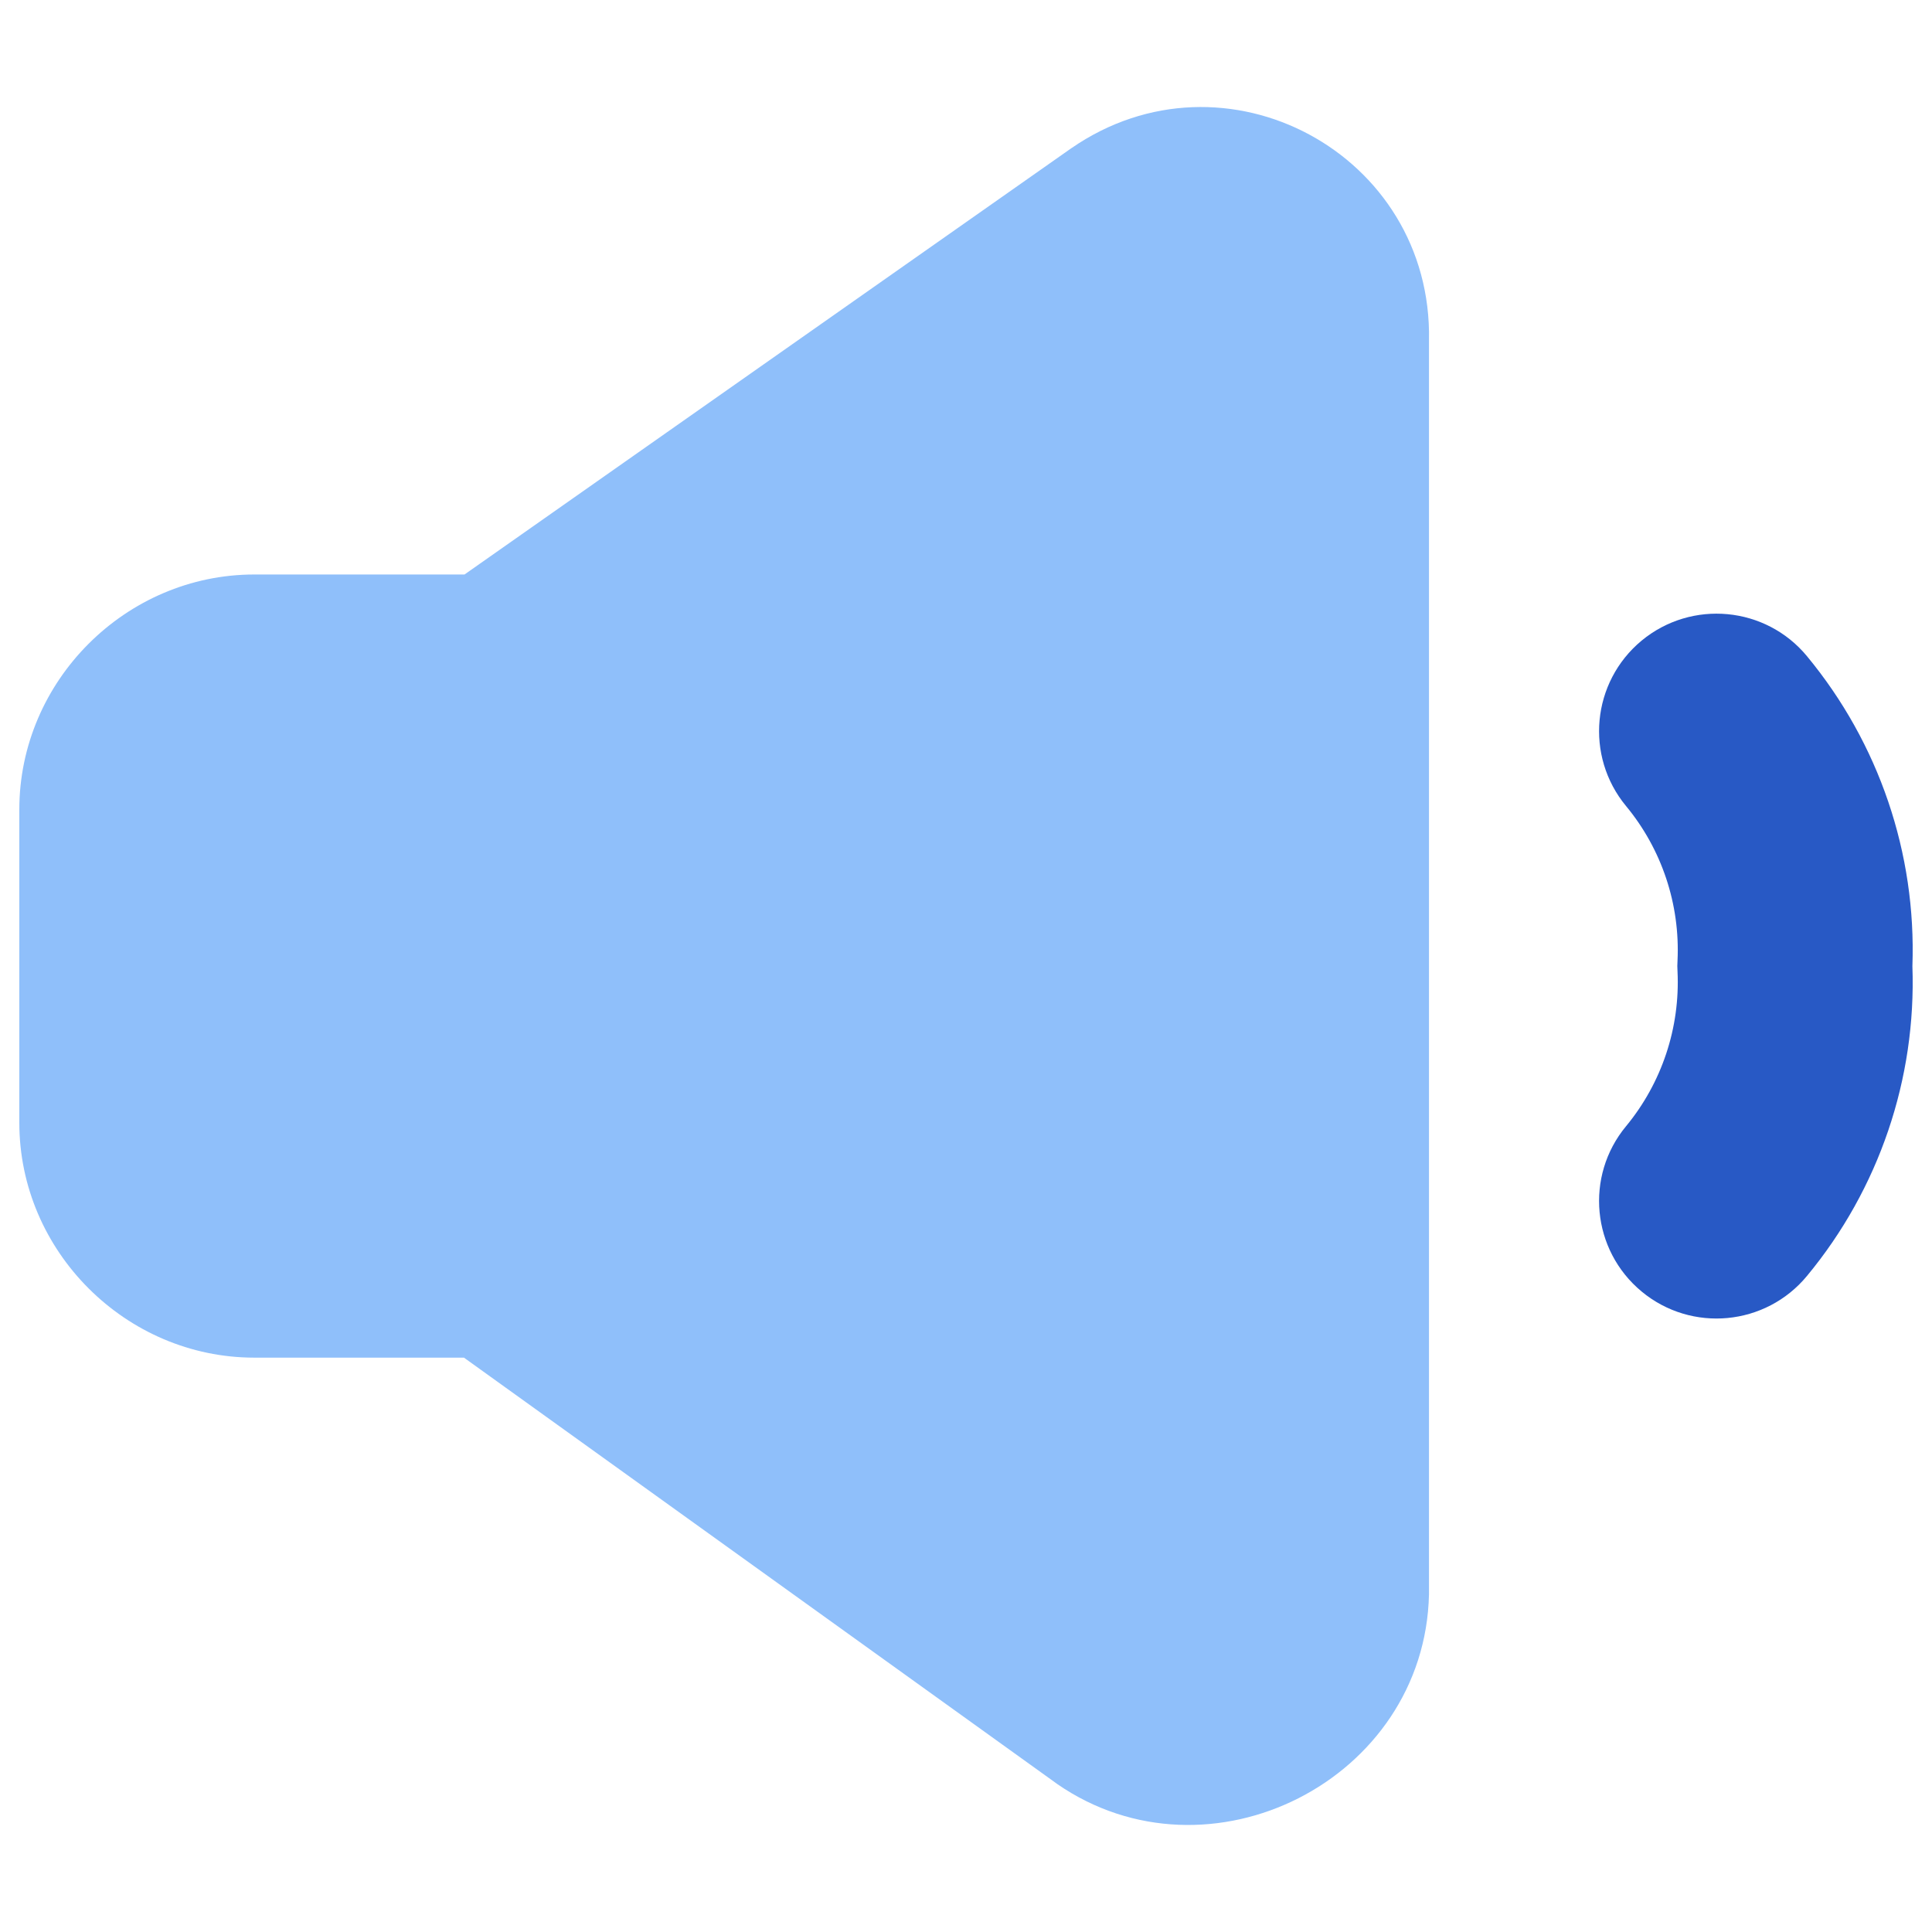
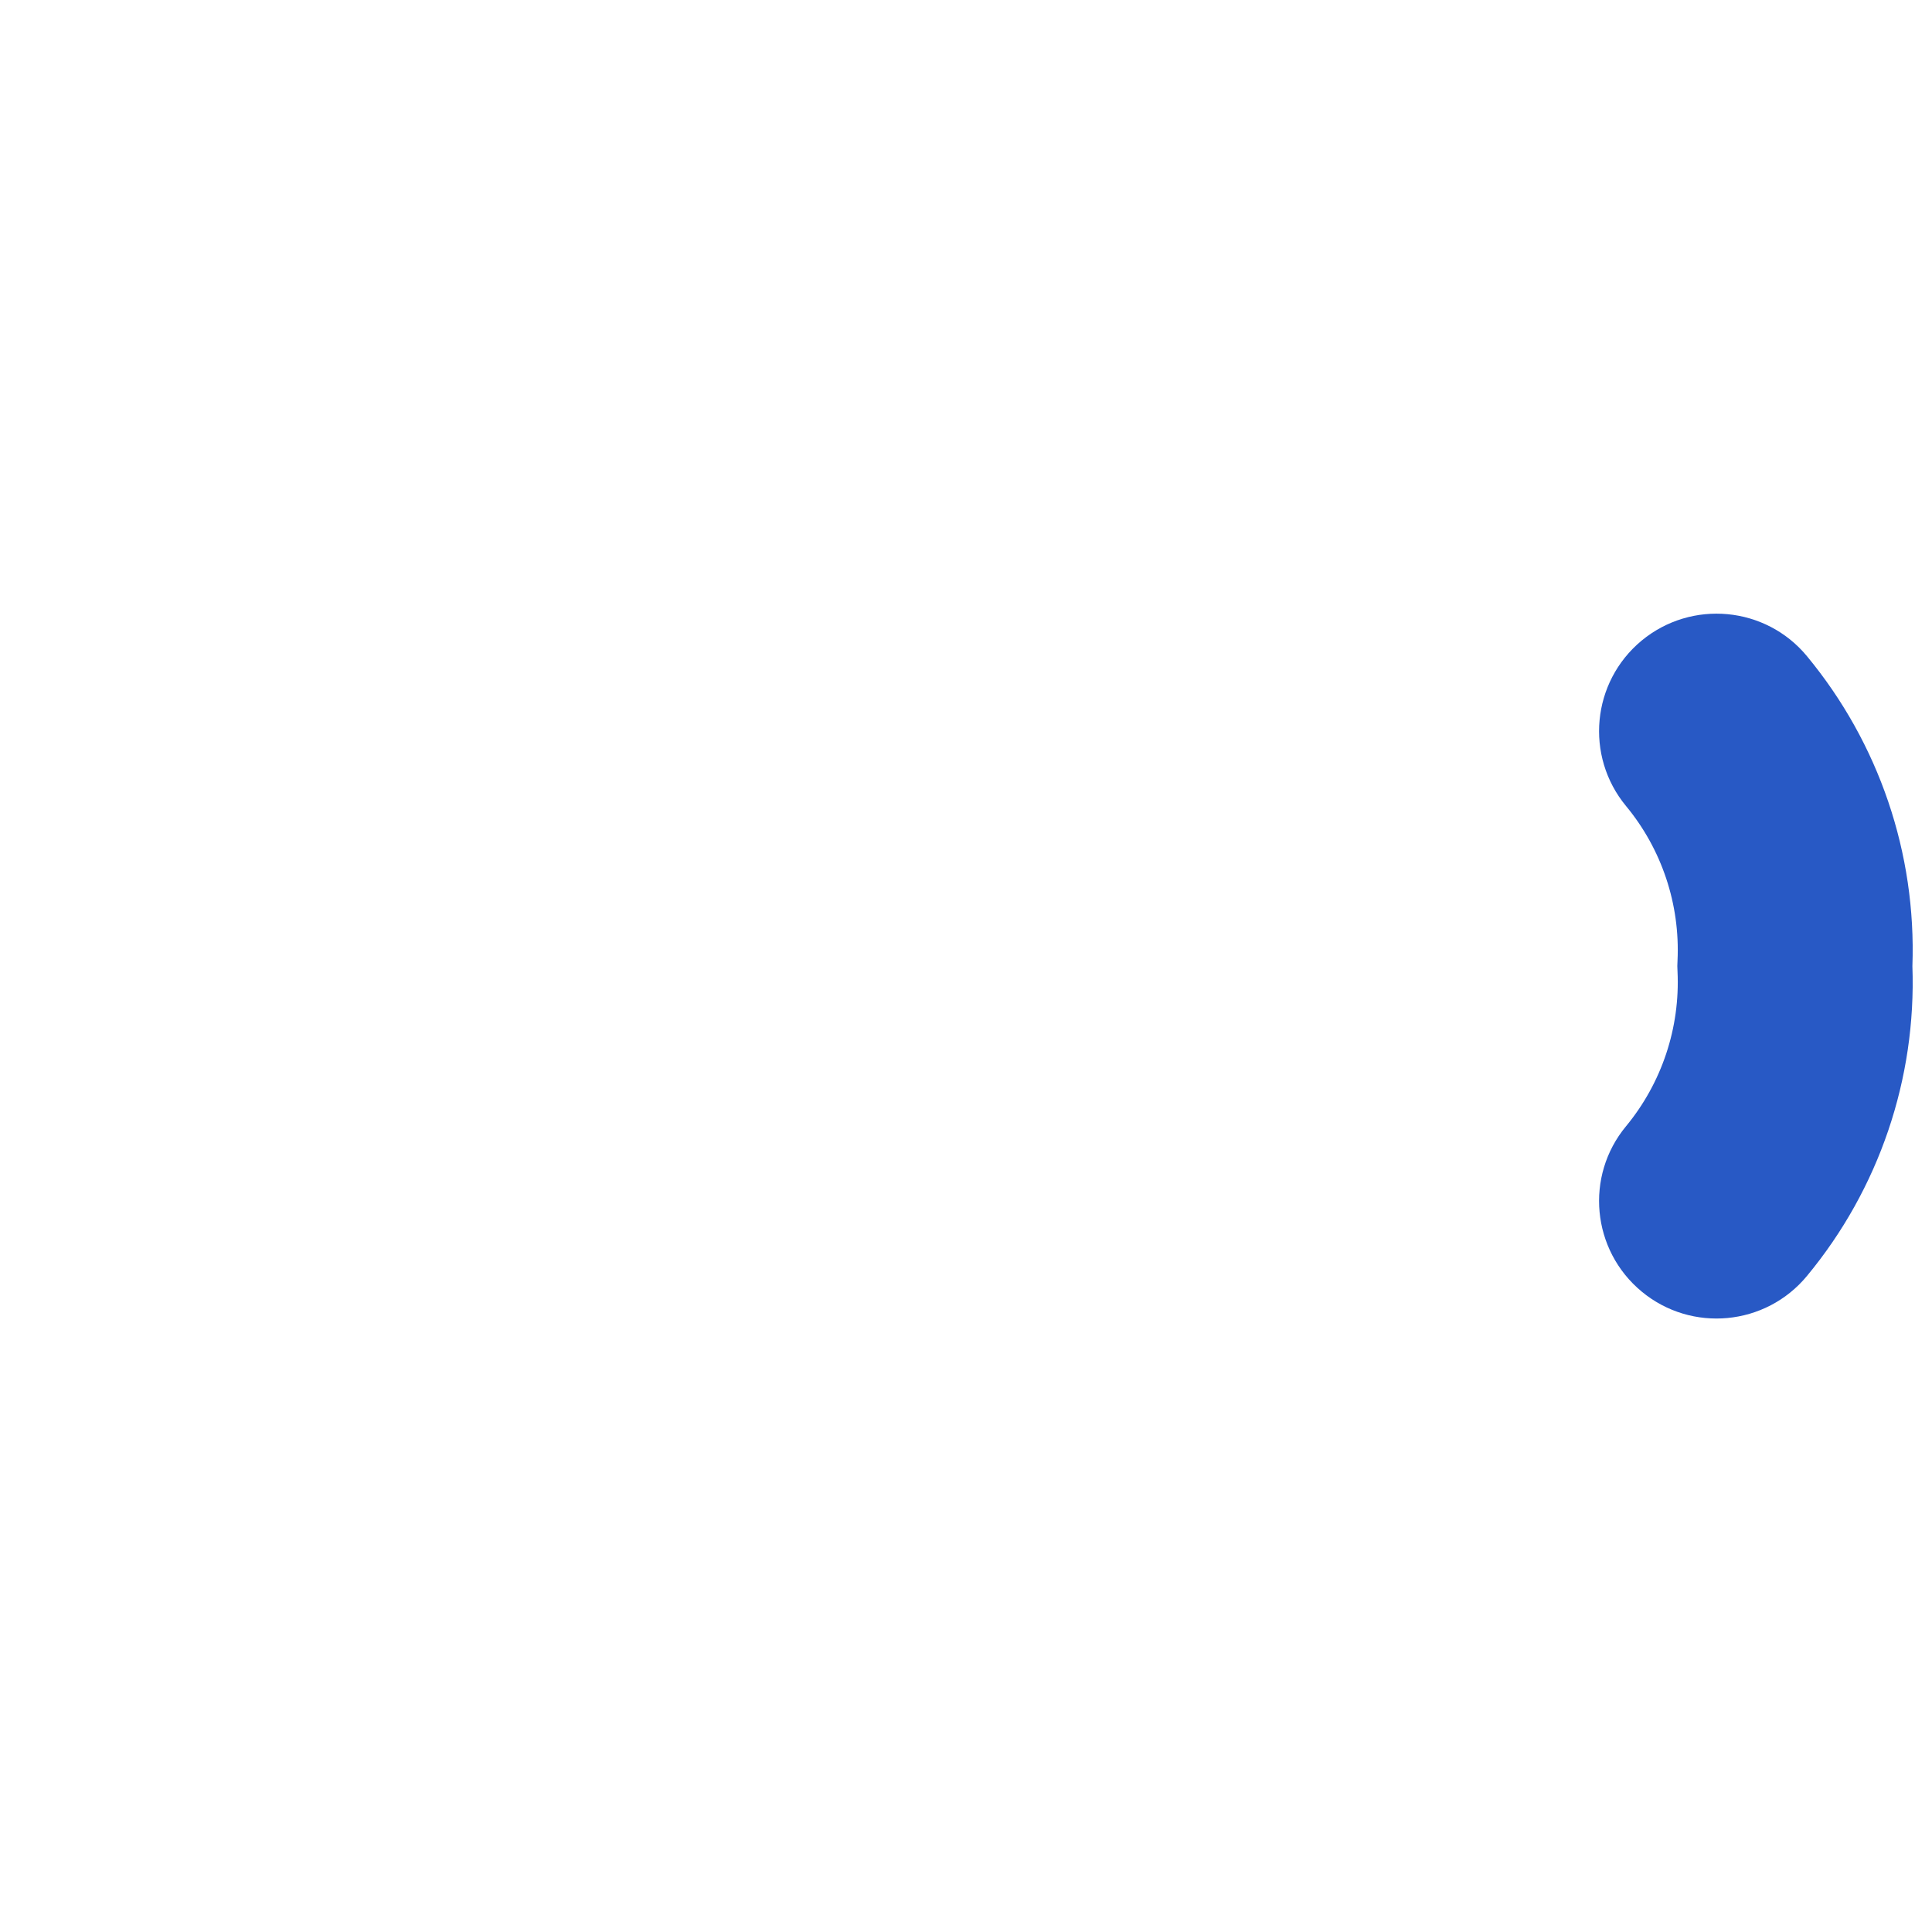
<svg xmlns="http://www.w3.org/2000/svg" fill="none" viewBox="0 0 14 14" id="Volume-Level-Low--Streamline-Core">
  <desc>Volume Level Low Streamline Icon: https://streamlinehq.com</desc>
  <g id="volume-level-low--volume-speaker-lower-down-control-music-low-audio-entertainment">
    <path id="Vector (Stroke)" fill="#2859c5" fill-rule="evenodd" d="M11.896 4.642C12.258 4.343 12.795 4.393 13.094 4.755C13.616 5.386 13.887 6.184 13.858 7.001C13.887 7.817 13.616 8.616 13.094 9.246C12.795 9.608 12.258 9.659 11.896 9.359C11.534 9.059 11.483 8.523 11.783 8.161C12.042 7.847 12.175 7.448 12.156 7.041C12.154 7.014 12.154 6.987 12.156 6.96C12.175 6.553 12.042 6.154 11.783 5.841C11.483 5.478 11.534 4.942 11.896 4.642Z" clip-rule="evenodd" stroke-width="1" />
-     <path id="Union" fill="#8fbffa" fill-rule="evenodd" d="M7.762 1.075C8.877 0.303 10.382 1.115 10.355 2.467V11.553H10.355C10.325 12.899 8.762 13.689 7.66 12.927L7.652 12.921L7.652 12.921L3.362 9.838H1.843C0.911 9.838 0.14 9.067 0.14 8.136V5.866C0.14 4.934 0.911 4.163 1.843 4.163H3.366L7.759 1.077L7.762 1.075L7.762 1.075Z" clip-rule="evenodd" stroke-width="1" />
  </g>
</svg>